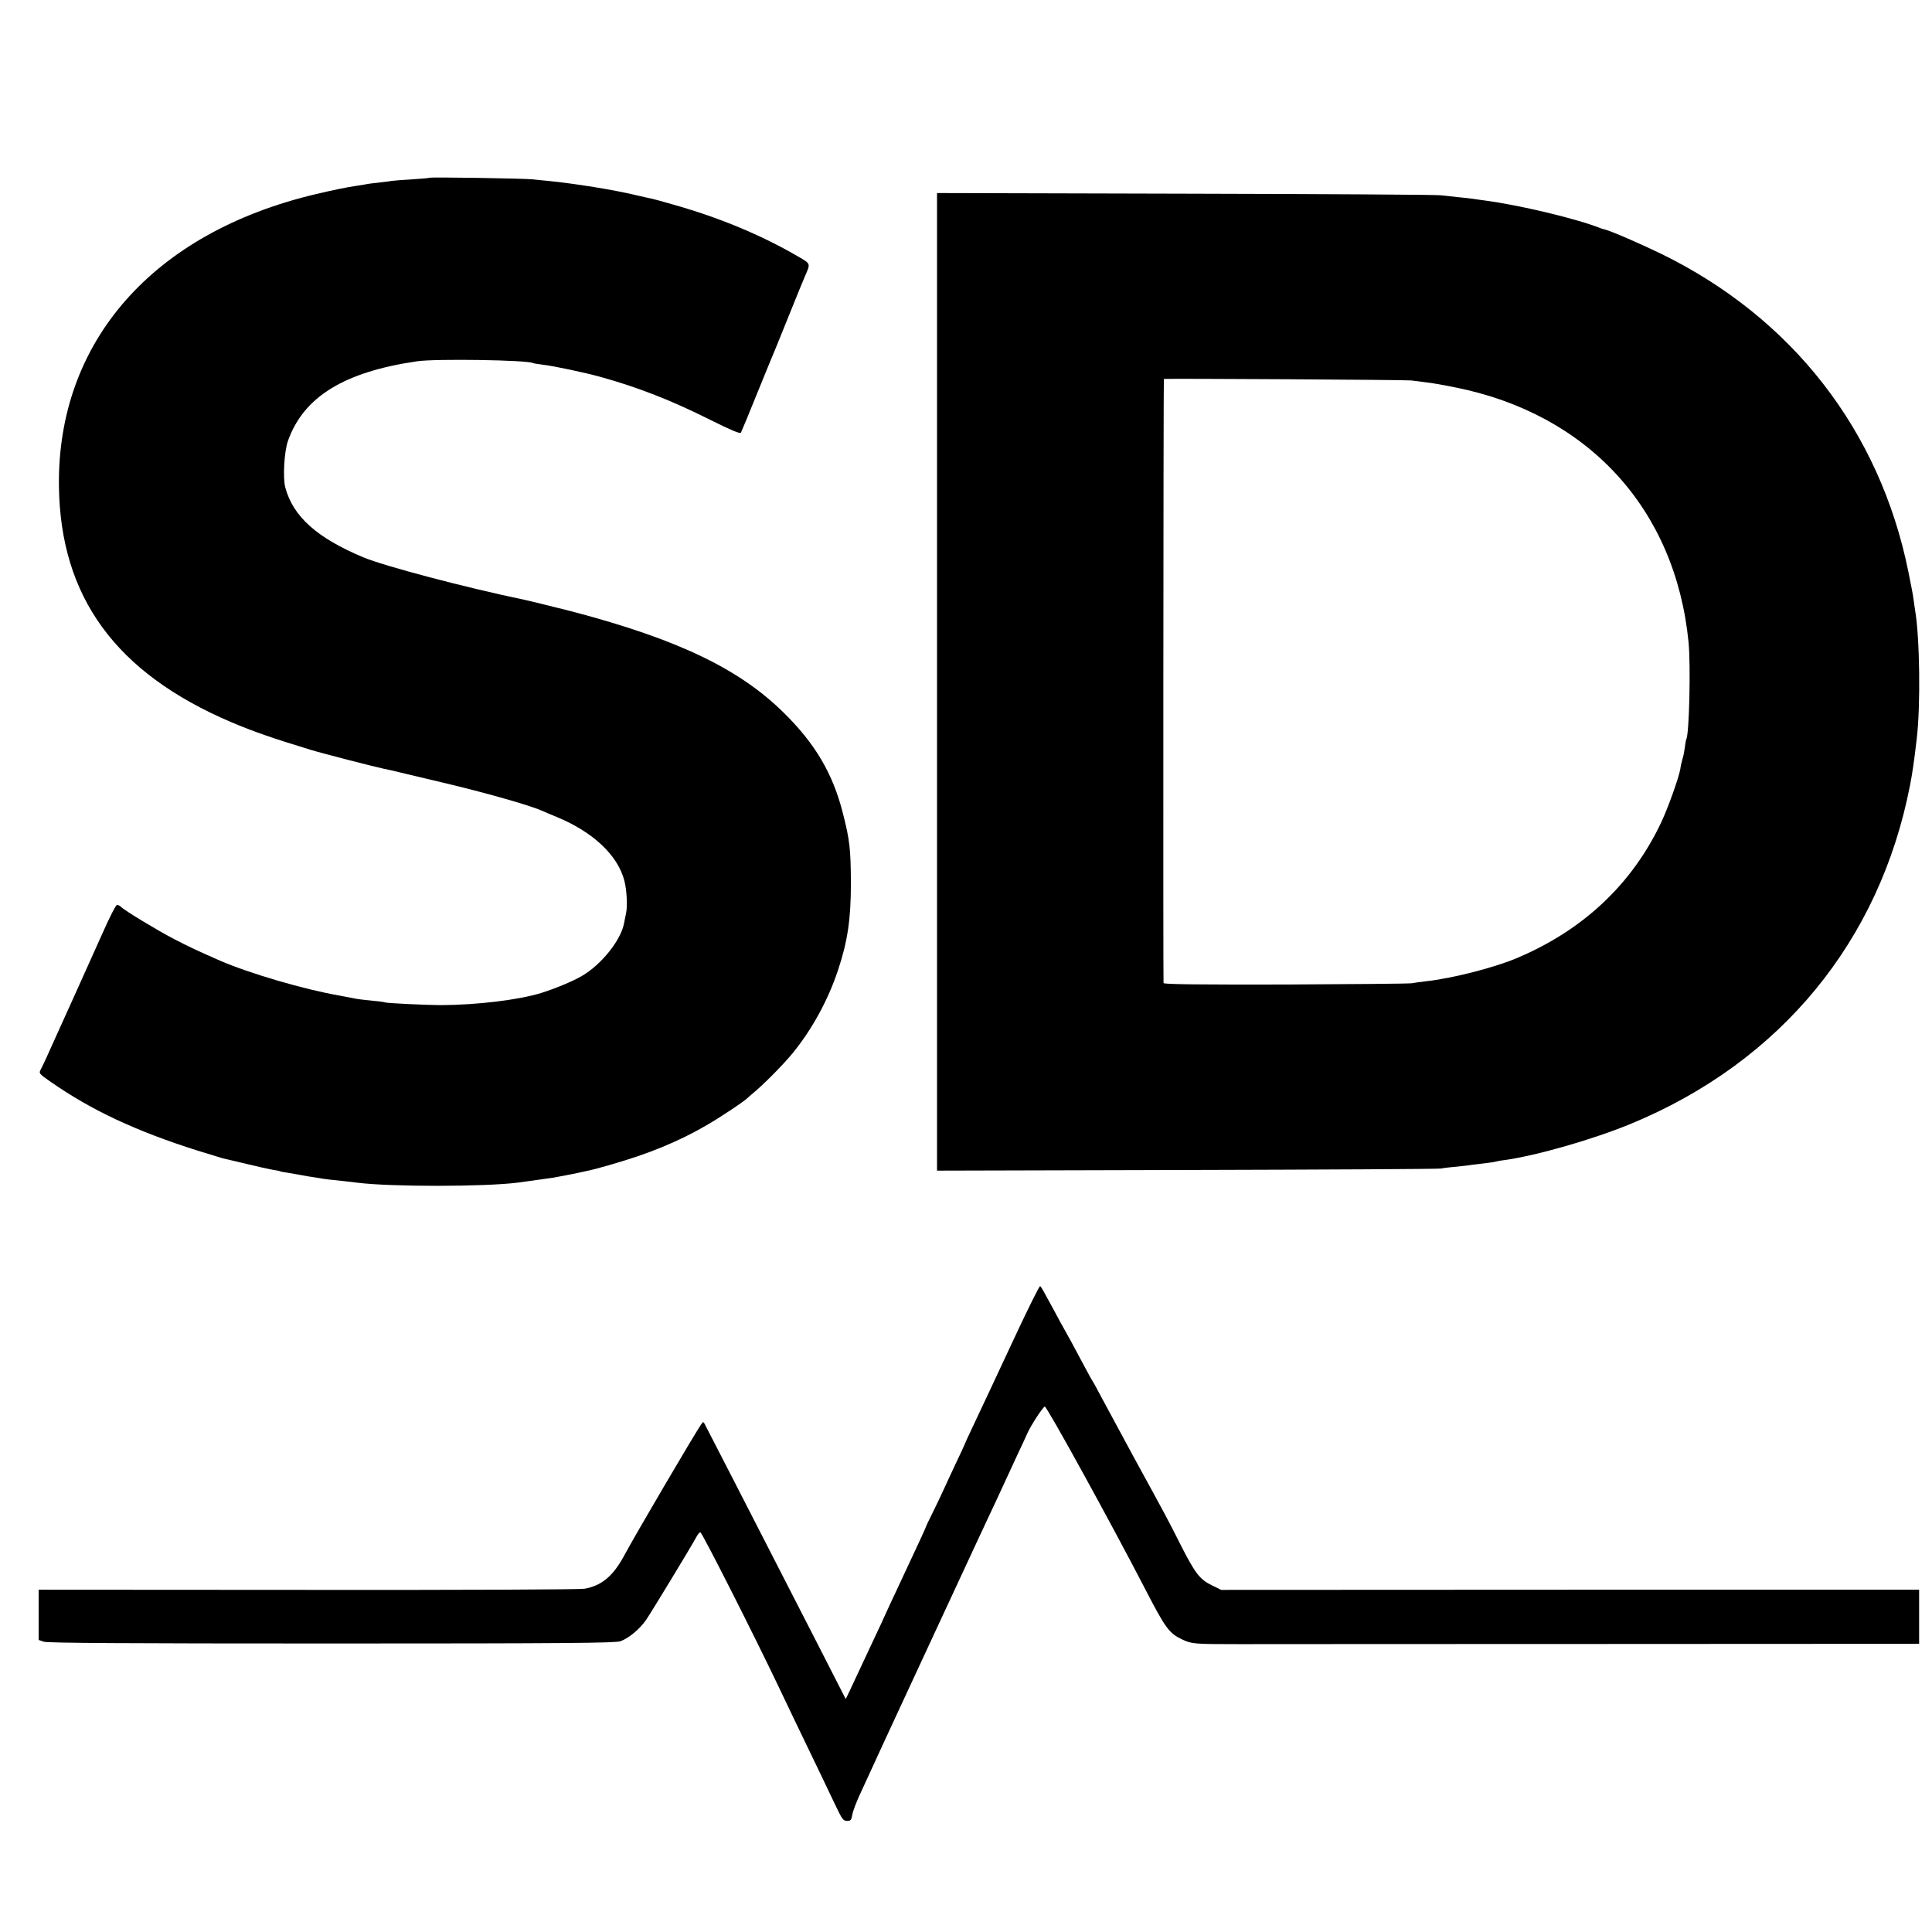
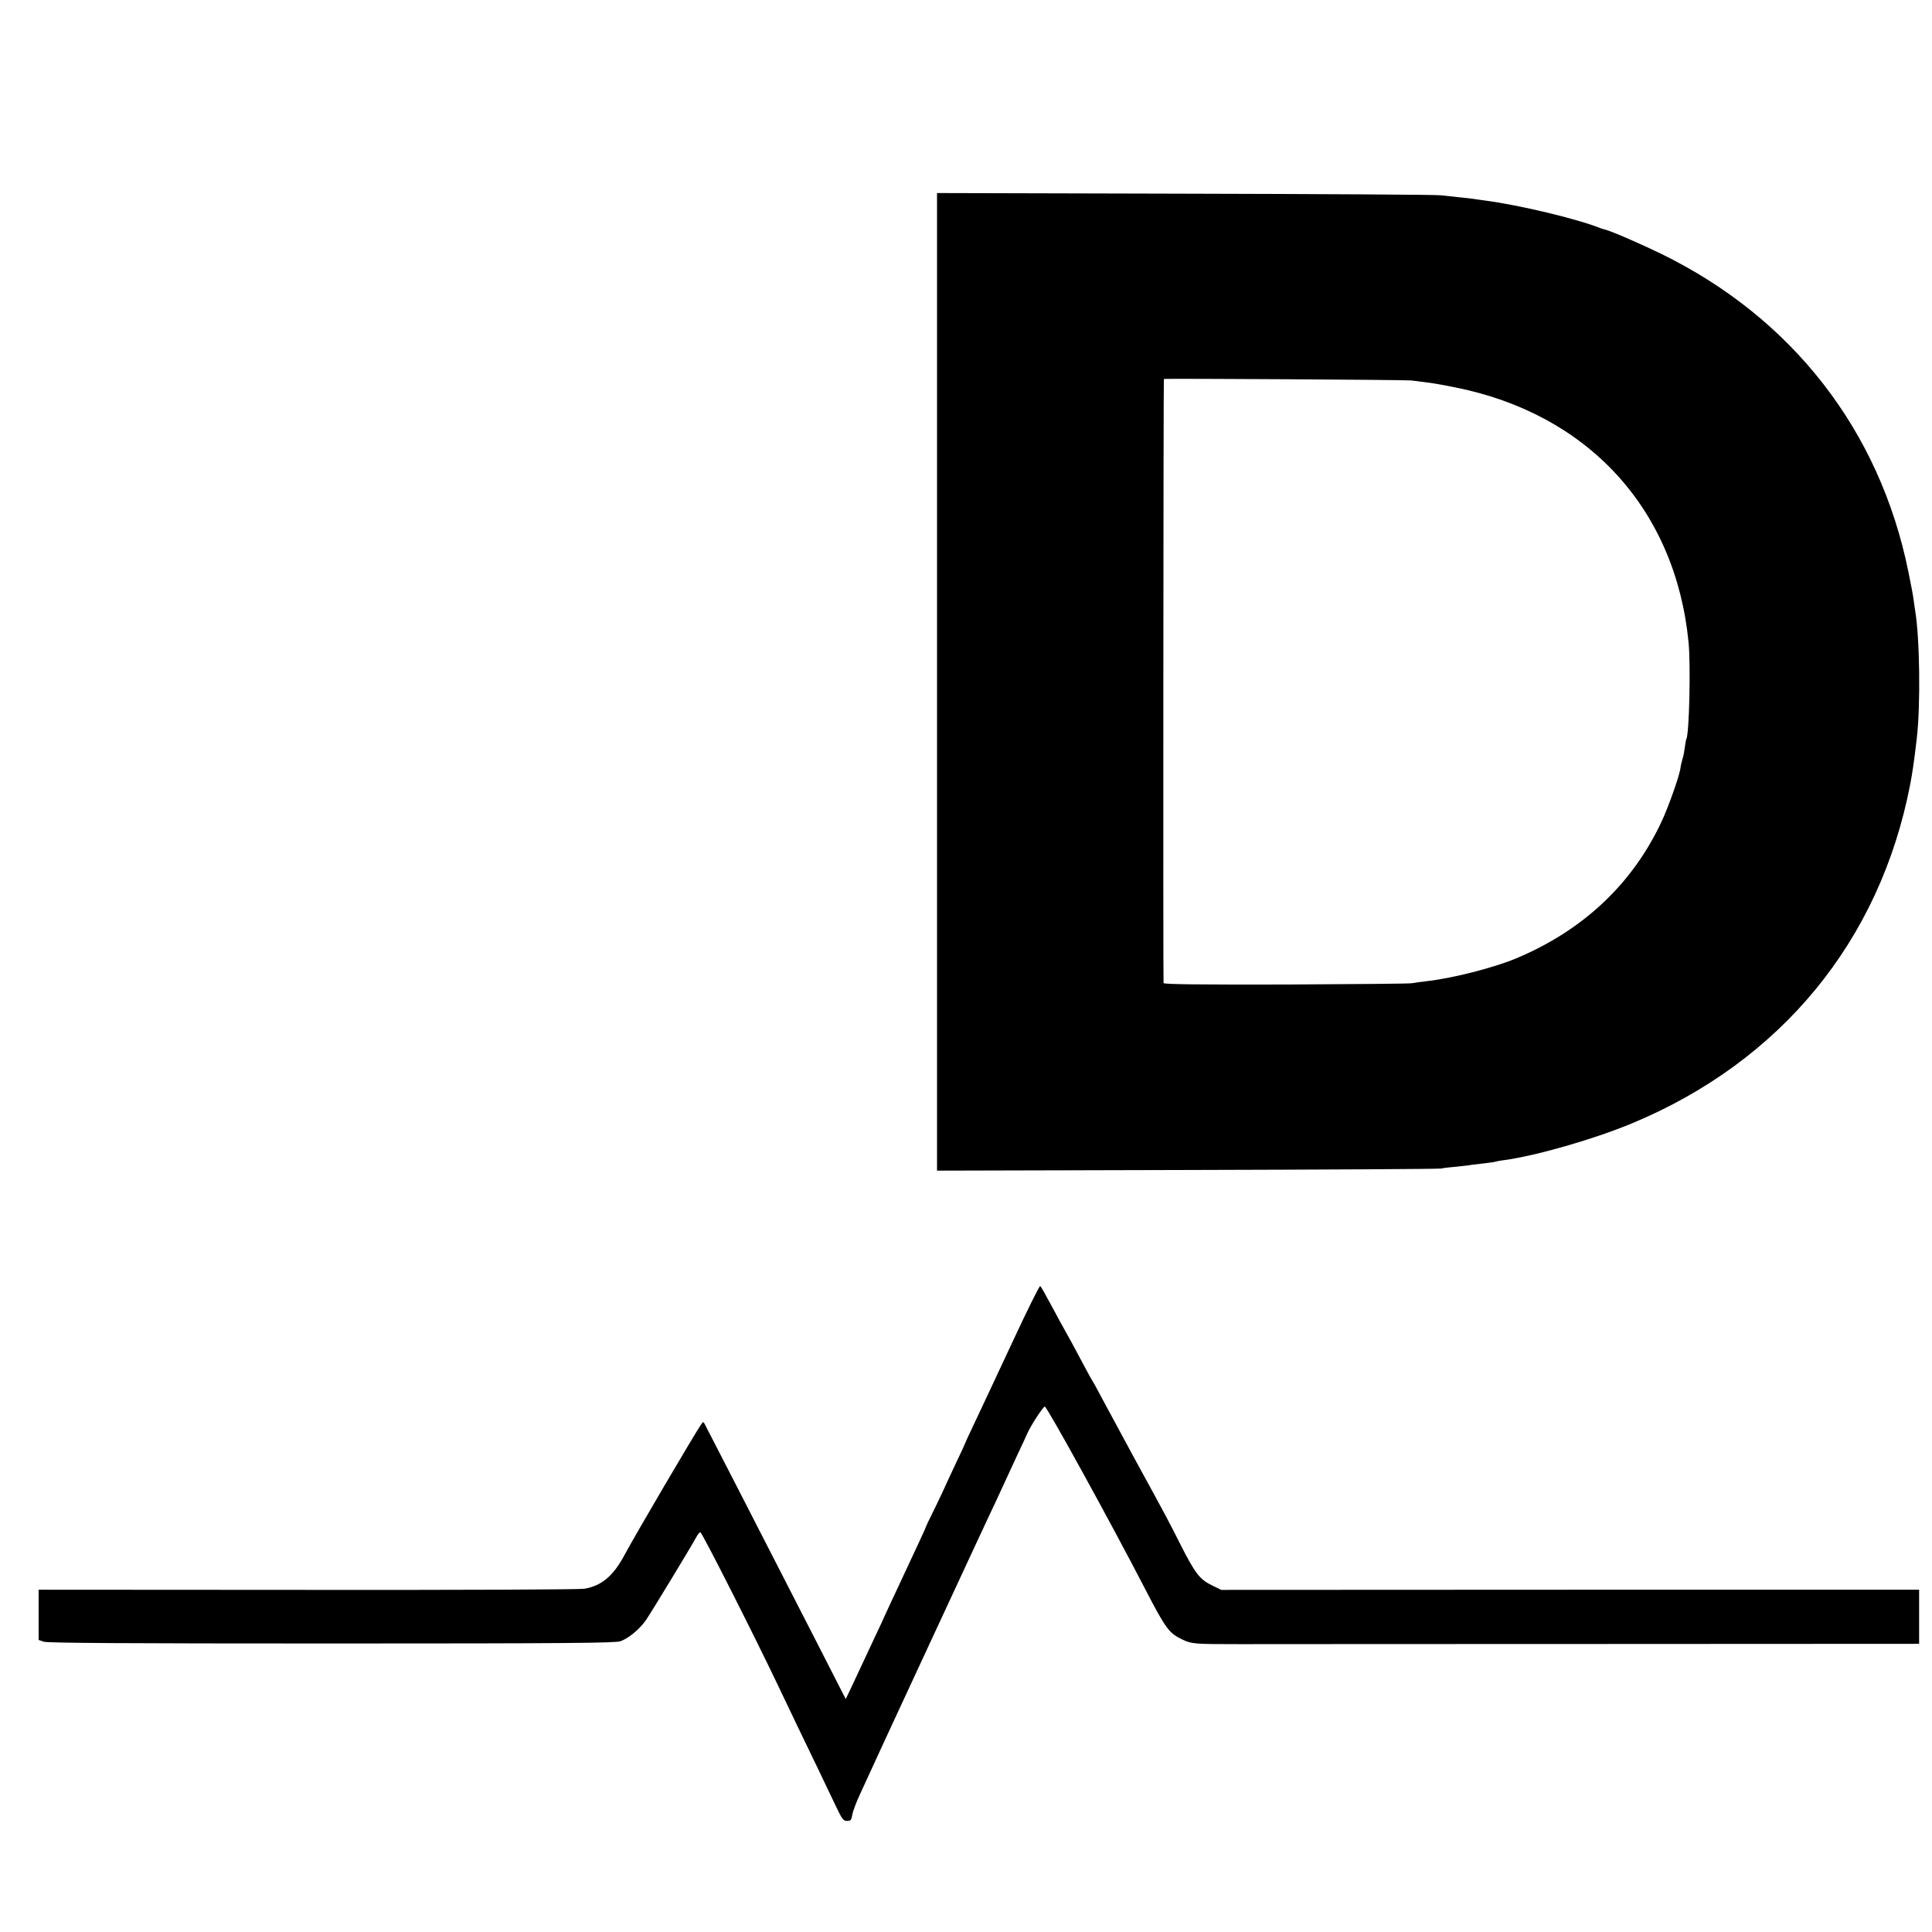
<svg xmlns="http://www.w3.org/2000/svg" version="1.0" width="1200pt" height="1200pt" viewBox="0 0 1200 1200" preserveAspectRatio="xMidYMid meet">
  <g transform="translate(0,1200) scale(0.1,-0.1)" fill="#000000" stroke="none">
-     <path d="M2669 10896 c-2 -2 -51 -6 -109 -10 -58 -3 -116 -8 -130 -10 -14 -3 -52 -7 -85 -11 -33 -3 -67 -8 -75 -10 -8 -2 -33 -6 -55 -9 -61 -9 -140 -25 -254 -52 -1011 -239 -1606 -916 -1595 -1814 9 -688 352 -1159 1069 -1465 139 -59 260 -101 497 -173 68 -21 403 -107 448 -116 14 -2 75 -16 135 -31 61 -14 169 -40 240 -57 254 -60 533 -139 610 -173 17 -8 58 -25 92 -39 226 -93 380 -238 421 -396 15 -58 20 -156 11 -200 -4 -19 -10 -48 -13 -65 -19 -104 -140 -256 -262 -327 -56 -33 -170 -80 -254 -106 -140 -43 -398 -74 -620 -75 -88 0 -341 12 -349 17 -3 2 -38 7 -76 10 -39 4 -82 9 -95 11 -14 3 -63 12 -110 21 -220 38 -561 138 -743 217 -139 61 -195 87 -287 135 -107 56 -304 175 -328 199 -7 7 -19 13 -25 13 -7 0 -48 -80 -91 -178 -99 -220 -269 -599 -303 -672 -14 -30 -34 -75 -45 -100 -11 -25 -27 -57 -34 -71 -14 -26 -13 -27 63 -80 253 -176 527 -304 908 -425 77 -24 149 -46 160 -49 11 -2 76 -18 145 -34 69 -17 143 -33 165 -37 22 -3 42 -7 45 -9 3 -2 24 -6 46 -9 22 -4 51 -9 64 -11 14 -3 41 -8 60 -11 19 -3 49 -8 65 -10 43 -8 71 -11 150 -19 39 -4 81 -9 95 -11 205 -26 791 -26 1000 1 53 7 186 26 215 30 54 10 129 24 155 30 14 3 36 8 50 11 59 11 220 58 323 93 212 73 382 157 557 274 58 38 107 73 110 76 3 3 21 19 40 35 65 52 191 179 252 253 122 149 222 333 283 517 60 181 80 316 80 541 -1 212 -7 267 -50 435 -62 245 -172 432 -369 625 -275 271 -657 454 -1305 625 -46 12 -91 23 -100 25 -9 2 -52 13 -96 24 -44 11 -91 22 -105 25 -370 77 -874 210 -1005 265 -287 121 -434 252 -483 433 -16 60 -7 225 17 291 97 272 348 427 801 493 113 17 689 8 720 -11 3 -2 30 -6 60 -10 70 -8 262 -49 360 -76 234 -65 441 -146 680 -266 131 -65 187 -89 192 -80 4 7 51 120 104 252 54 132 105 258 115 280 9 22 49 121 89 220 40 99 80 198 90 220 35 80 36 76 -43 122 -230 134 -491 242 -774 322 -62 18 -121 34 -130 36 -10 2 -56 12 -103 23 -137 33 -374 71 -540 88 -36 3 -81 8 -100 10 -47 6 -636 15 -641 10z" />
    <path d="M5820 7765 l0 -3036 1548 4 c851 2 1563 6 1582 9 19 4 65 9 101 12 36 4 76 8 90 11 13 2 51 6 84 10 32 4 62 8 65 10 3 1 25 6 51 9 199 27 555 129 794 228 926 385 1541 1133 1729 2103 14 72 25 147 41 285 25 207 19 631 -10 800 -2 14 -7 45 -10 70 -3 25 -18 101 -32 170 -178 877 -721 1575 -1534 1973 -132 64 -316 144 -353 152 -6 1 -18 5 -26 8 -142 57 -499 143 -720 172 -25 3 -56 8 -70 10 -14 2 -54 7 -90 10 -36 4 -85 9 -110 12 -25 4 -739 8 -1587 10 l-1543 4 0 -3036z m2945 1872 c22 -3 65 -8 95 -12 30 -3 110 -17 178 -31 827 -165 1369 -756 1450 -1584 14 -146 4 -572 -14 -601 -2 -3 -6 -26 -9 -50 -3 -24 -9 -57 -15 -74 -5 -16 -11 -43 -13 -60 -8 -51 -77 -245 -119 -333 -182 -386 -489 -673 -904 -846 -143 -59 -399 -124 -559 -141 -33 -4 -71 -9 -85 -12 -14 -3 -366 -6 -782 -8 -541 -1 -758 1 -761 9 -3 10 -1 3749 2 3752 3 4 1503 -5 1536 -9z" />
-     <path d="M6285 3657 c-93 -199 -197 -422 -232 -495 -35 -73 -63 -135 -63 -137 0 -1 -24 -54 -54 -116 -29 -63 -64 -136 -76 -164 -12 -27 -42 -89 -66 -138 -24 -48 -43 -88 -43 -90 1 -1 -18 -42 -41 -92 -23 -49 -55 -117 -70 -150 -15 -33 -47 -100 -70 -150 -23 -49 -56 -119 -72 -155 -16 -36 -42 -92 -58 -125 -37 -78 -129 -275 -161 -344 l-26 -54 -43 84 c-23 46 -87 170 -140 274 -54 105 -144 280 -200 390 -176 344 -477 930 -492 958 -9 18 -10 18 -23 0 -43 -63 -405 -679 -477 -813 -70 -130 -141 -189 -248 -208 -33 -5 -726 -8 -1723 -7 l-1667 1 0 -156 0 -156 32 -11 c24 -8 511 -11 1788 -11 1469 0 1761 3 1794 14 51 19 118 74 158 131 36 53 283 460 313 516 11 20 22 33 26 29 20 -21 330 -633 482 -952 25 -52 77 -162 117 -245 40 -82 100 -208 135 -280 34 -71 82 -172 106 -222 39 -82 47 -93 70 -93 23 0 27 5 33 39 3 21 26 81 50 132 24 52 53 114 64 139 11 25 39 86 62 135 23 50 53 115 67 145 14 30 116 249 225 485 110 237 243 522 295 635 53 113 111 239 131 280 19 41 49 107 67 145 18 39 48 104 67 145 20 41 46 98 58 125 23 52 93 159 109 169 10 7 412 -724 624 -1134 126 -244 149 -275 230 -313 59 -28 73 -29 357 -29 146 0 1155 1 2243 1 l1977 1 0 168 0 168 -2167 0 -2168 -1 -57 28 c-76 37 -104 73 -195 252 -84 166 -78 155 -294 550 -83 154 -172 318 -197 365 -25 47 -48 90 -52 95 -4 6 -27 46 -50 90 -74 139 -112 209 -130 240 -10 17 -37 66 -60 110 -67 124 -81 149 -89 157 -4 5 -83 -155 -176 -355z" />
+     <path d="M6285 3657 c-93 -199 -197 -422 -232 -495 -35 -73 -63 -135 -63 -137 0 -1 -24 -54 -54 -116 -29 -63 -64 -136 -76 -164 -12 -27 -42 -89 -66 -138 -24 -48 -43 -88 -43 -90 1 -1 -18 -42 -41 -92 -23 -49 -55 -117 -70 -150 -15 -33 -47 -100 -70 -150 -23 -49 -56 -119 -72 -155 -16 -36 -42 -92 -58 -125 -37 -78 -129 -275 -161 -344 l-26 -54 -43 84 c-23 46 -87 170 -140 274 -54 105 -144 280 -200 390 -176 344 -477 930 -492 958 -9 18 -10 18 -23 0 -43 -63 -405 -679 -477 -813 -70 -130 -141 -189 -248 -208 -33 -5 -726 -8 -1723 -7 l-1667 1 0 -156 0 -156 32 -11 c24 -8 511 -11 1788 -11 1469 0 1761 3 1794 14 51 19 118 74 158 131 36 53 283 460 313 516 11 20 22 33 26 29 20 -21 330 -633 482 -952 25 -52 77 -162 117 -245 40 -82 100 -208 135 -280 34 -71 82 -172 106 -222 39 -82 47 -93 70 -93 23 0 27 5 33 39 3 21 26 81 50 132 24 52 53 114 64 139 11 25 39 86 62 135 23 50 53 115 67 145 14 30 116 249 225 485 110 237 243 522 295 635 53 113 111 239 131 280 19 41 49 107 67 145 18 39 48 104 67 145 20 41 46 98 58 125 23 52 93 159 109 169 10 7 412 -724 624 -1134 126 -244 149 -275 230 -313 59 -28 73 -29 357 -29 146 0 1155 1 2243 1 l1977 1 0 168 0 168 -2167 0 -2168 -1 -57 28 c-76 37 -104 73 -195 252 -84 166 -78 155 -294 550 -83 154 -172 318 -197 365 -25 47 -48 90 -52 95 -4 6 -27 46 -50 90 -74 139 -112 209 -130 240 -10 17 -37 66 -60 110 -67 124 -81 149 -89 157 -4 5 -83 -155 -176 -355" />
  </g>
</svg>